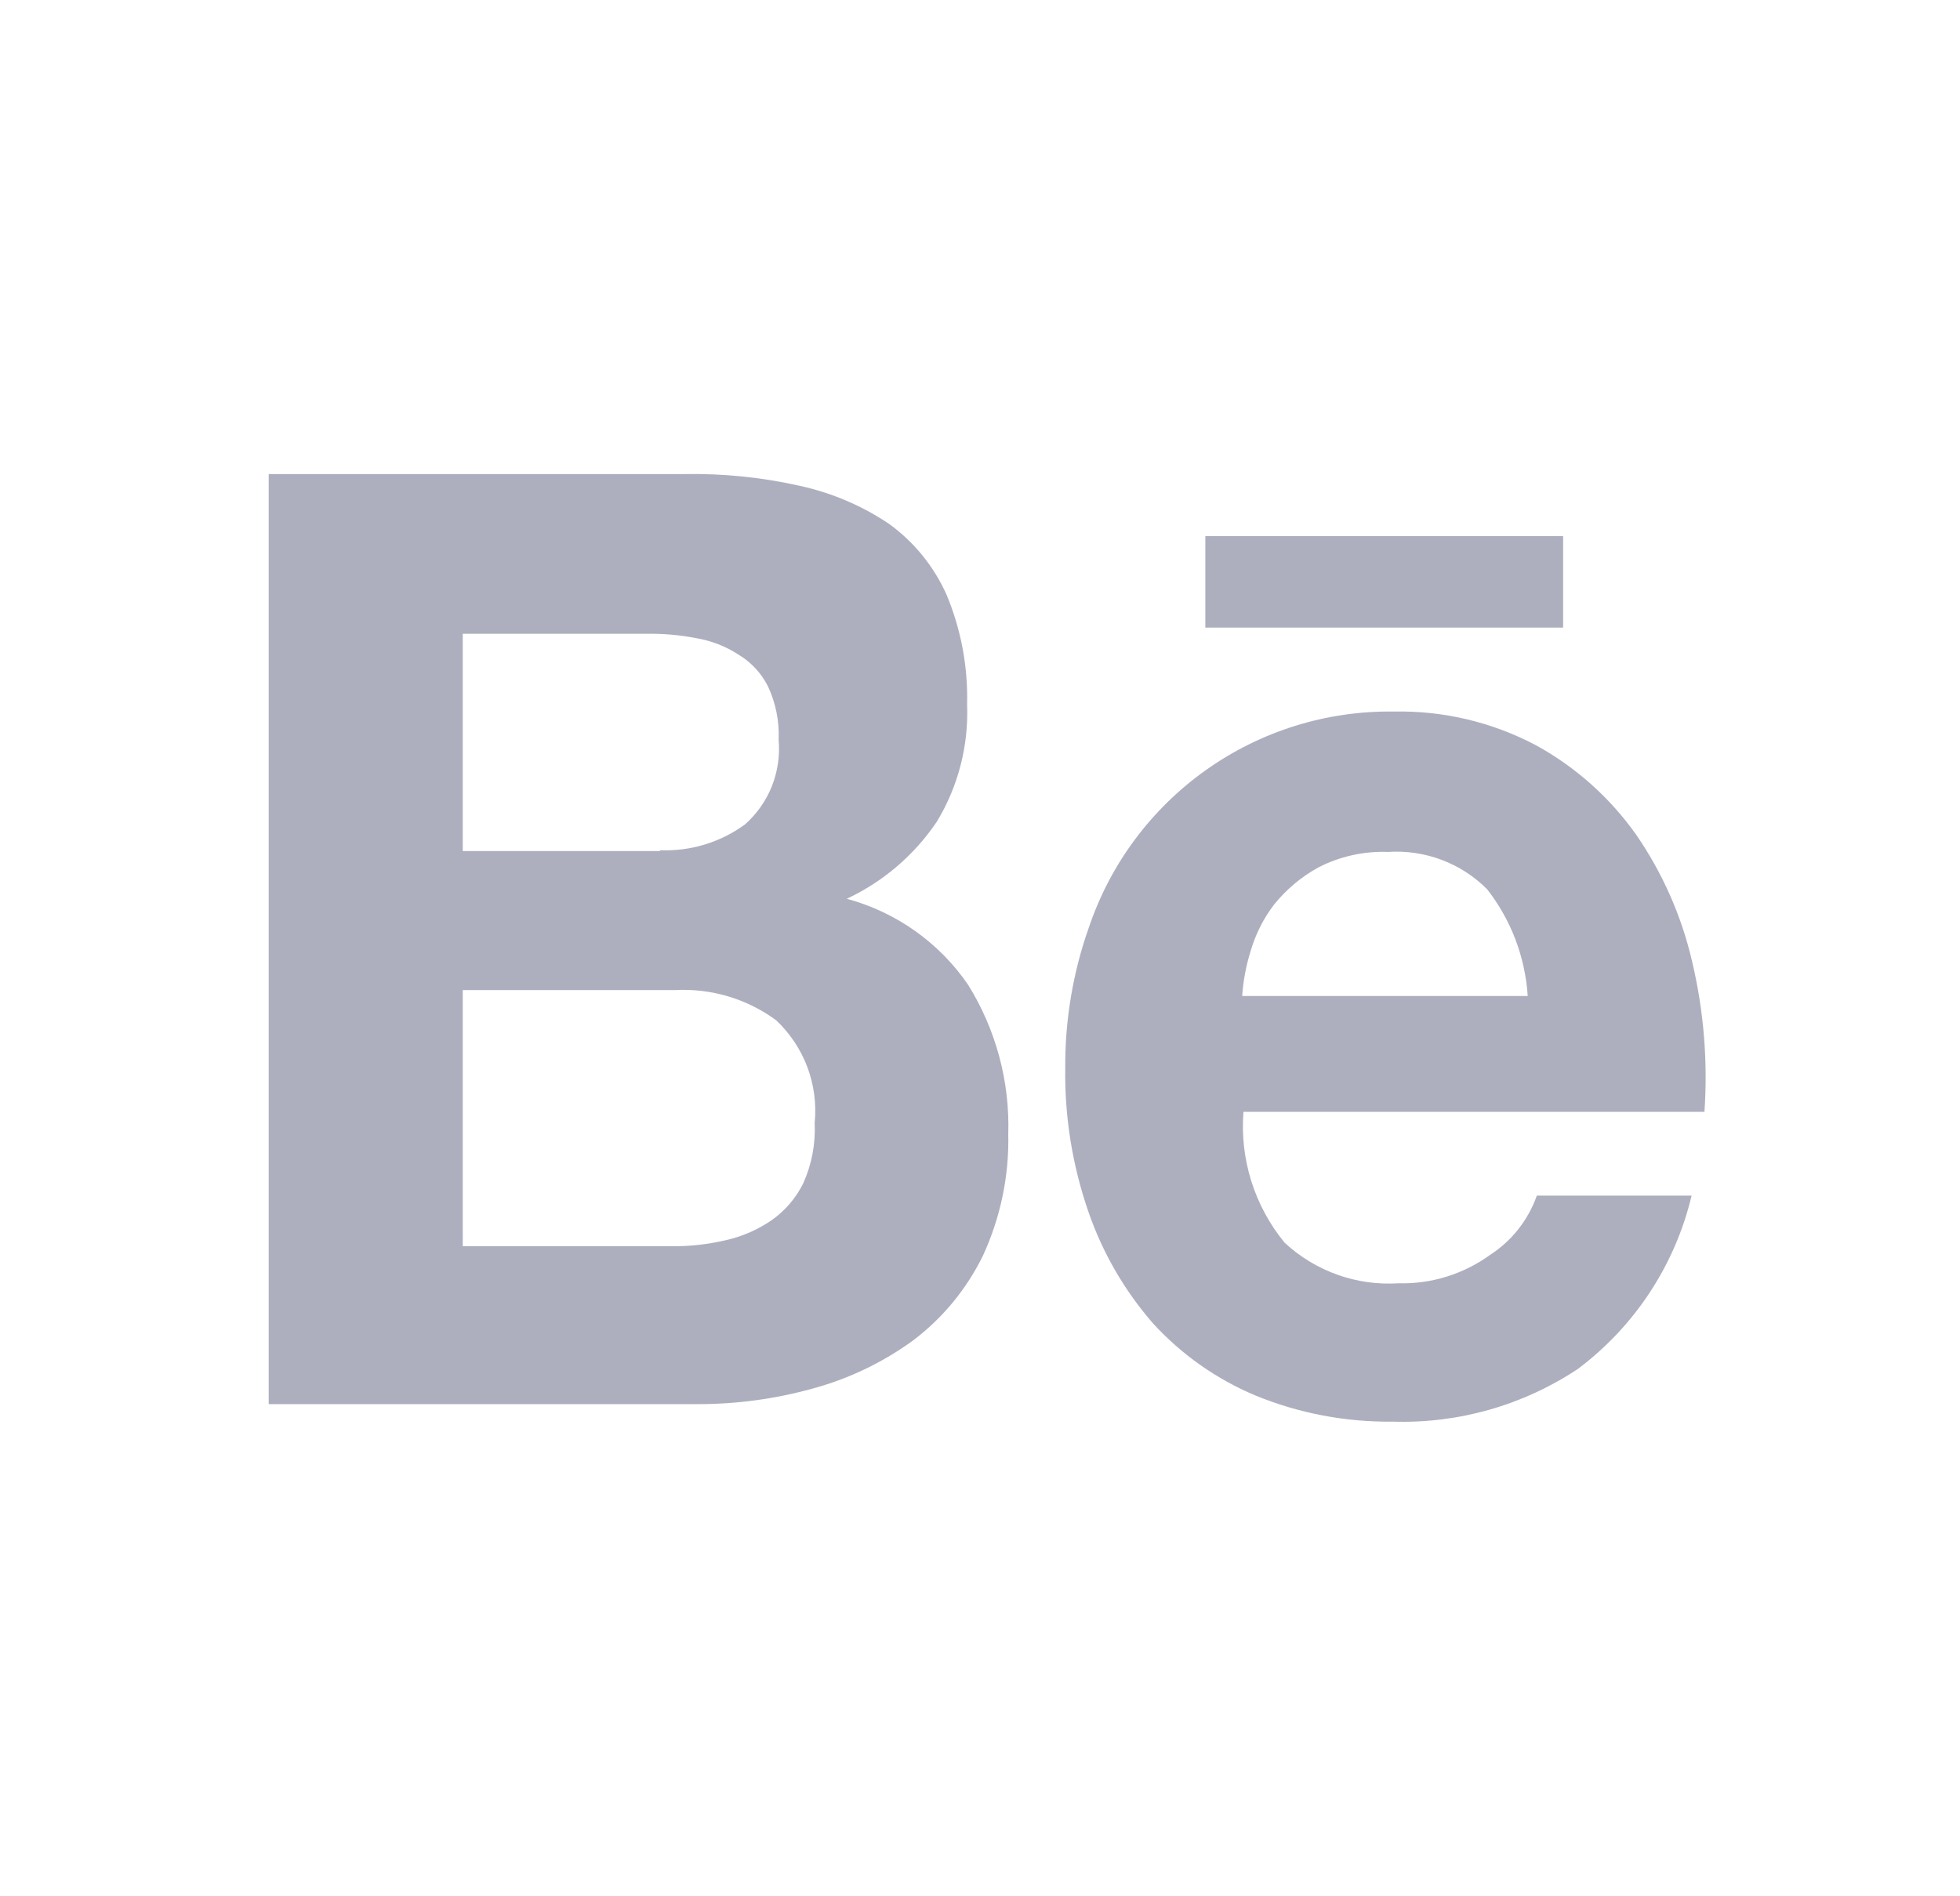
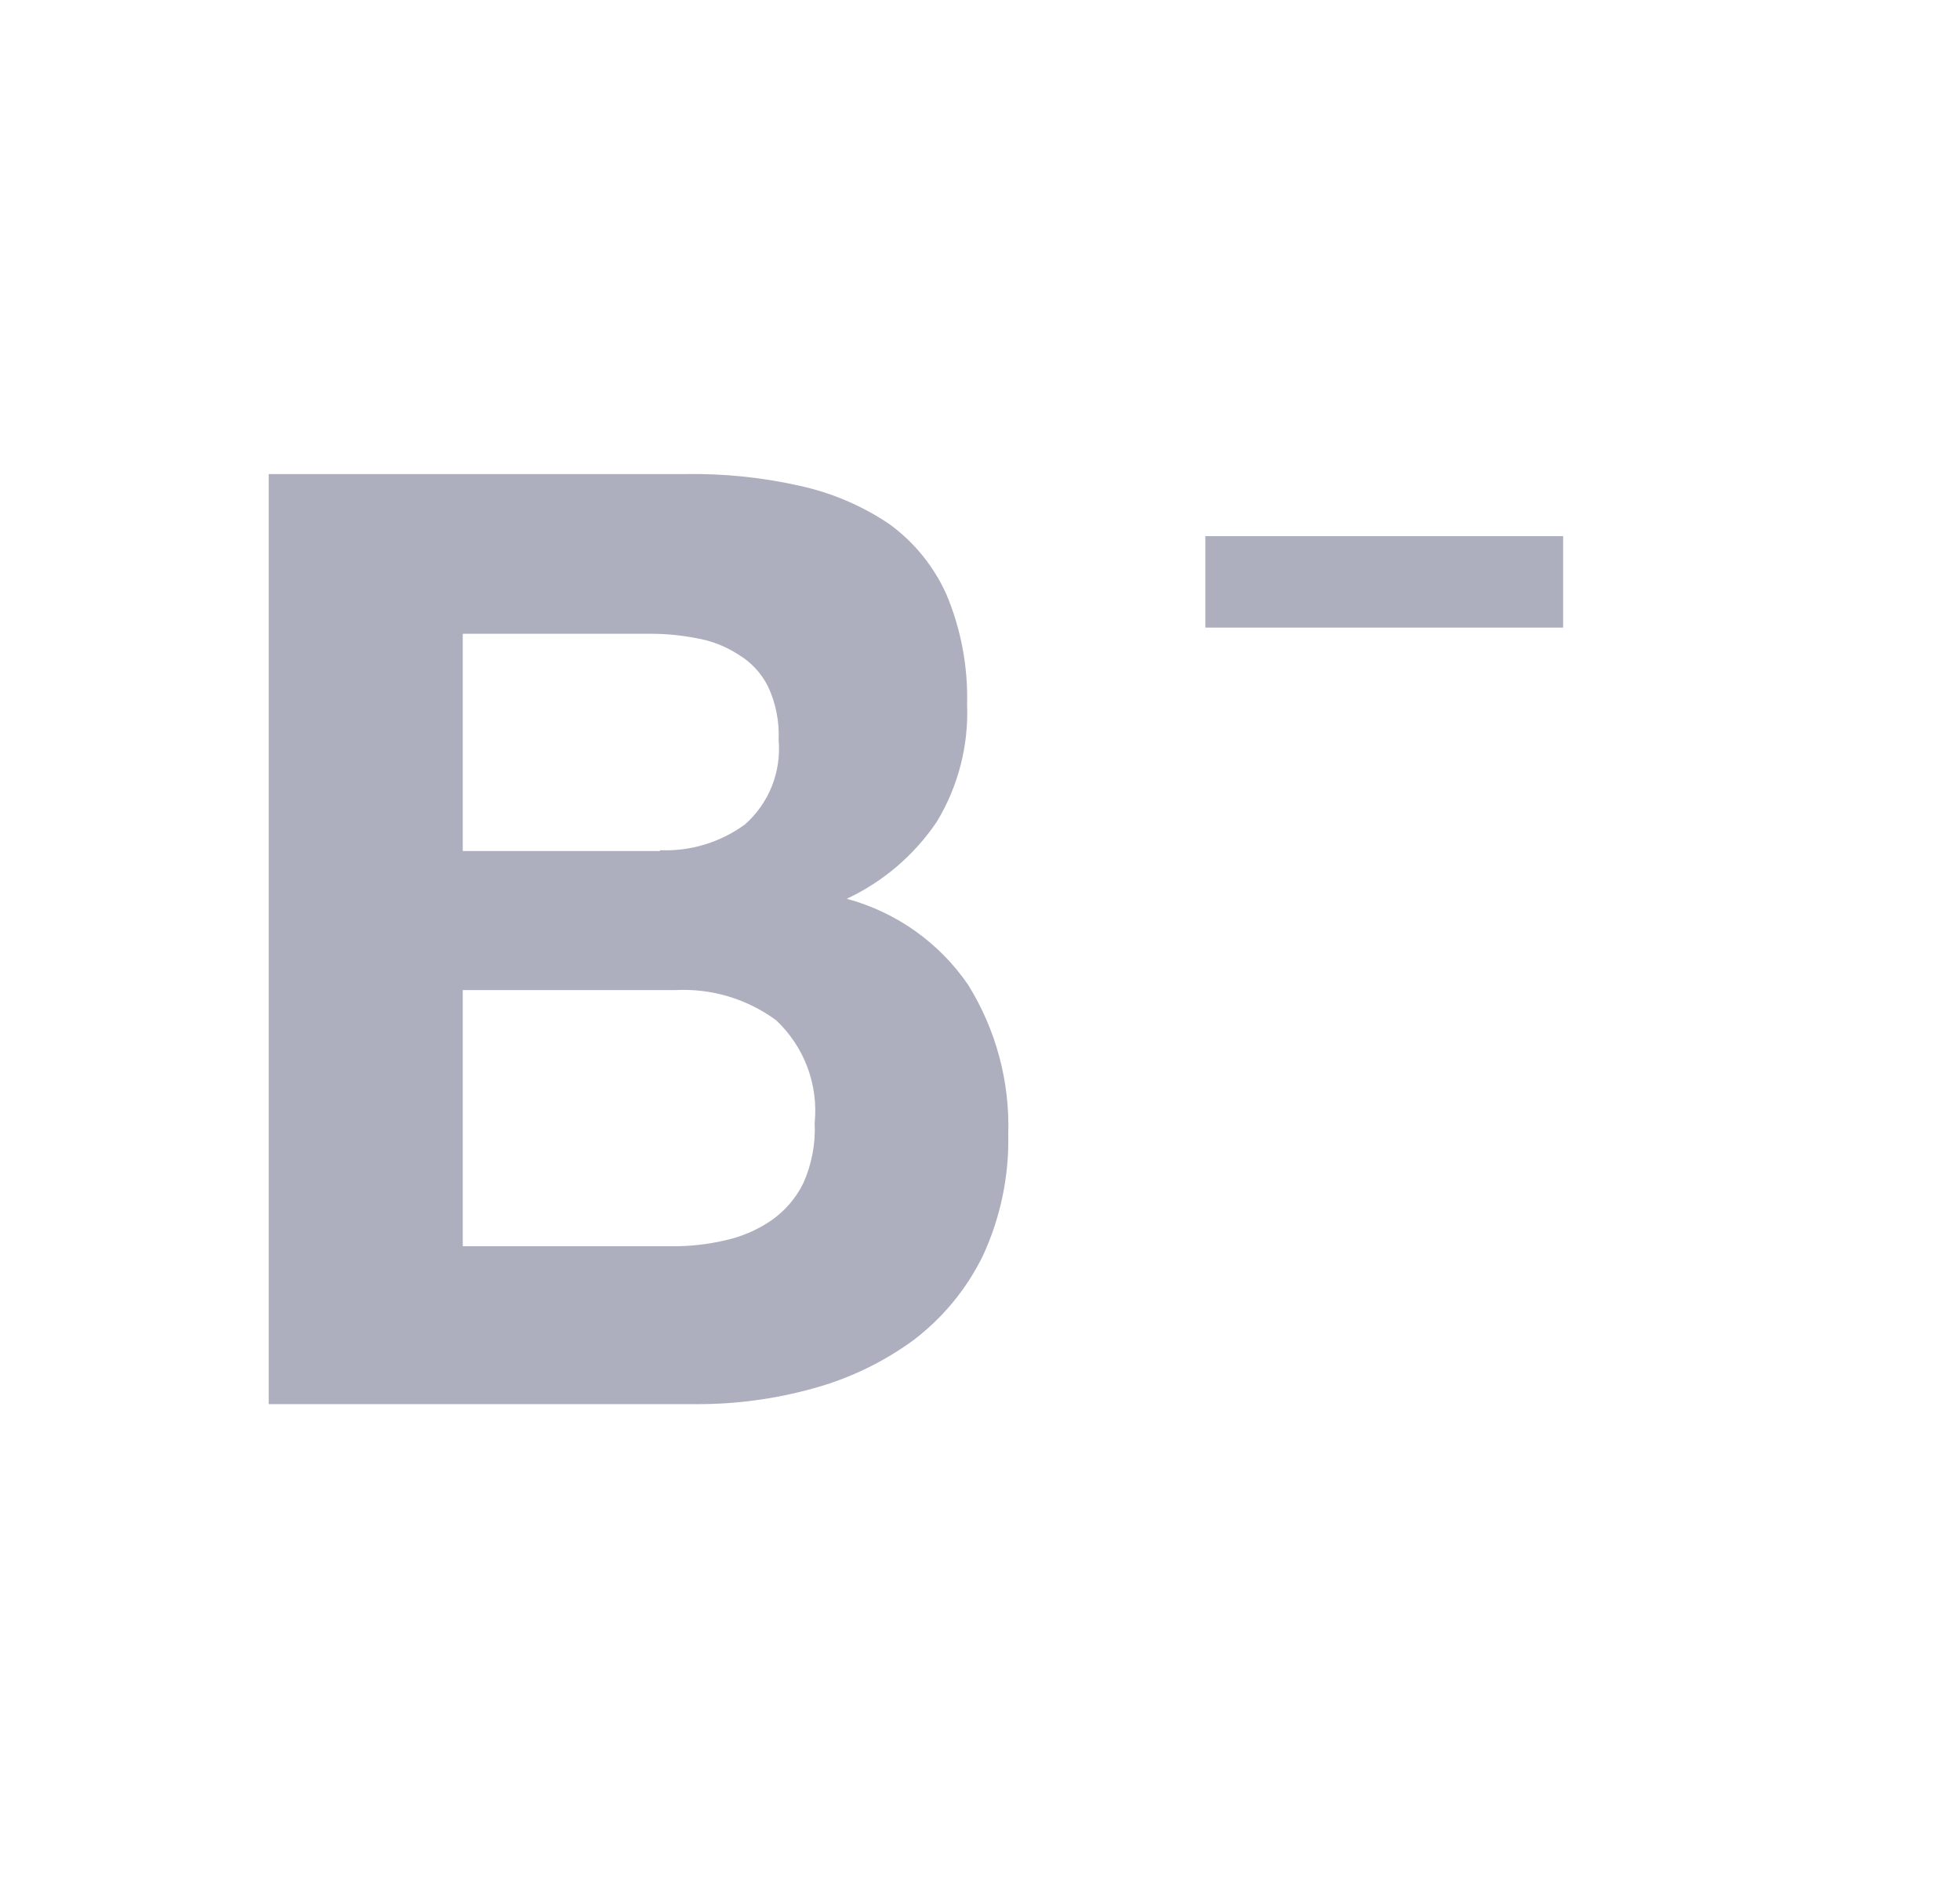
<svg xmlns="http://www.w3.org/2000/svg" width="31" height="30" viewBox="0 0 31 30" fill="none">
  <path fill-rule="evenodd" clip-rule="evenodd" d="M10.828 7.5C11.443 7.489 12.056 7.552 12.655 7.687C13.159 7.798 13.638 8.002 14.066 8.291C14.461 8.578 14.773 8.964 14.972 9.411C15.201 9.959 15.311 10.55 15.296 11.144C15.322 11.796 15.155 12.442 14.817 13C14.461 13.528 13.969 13.949 13.393 14.219C14.174 14.43 14.855 14.912 15.312 15.58C15.752 16.288 15.973 17.109 15.947 17.942C15.962 18.606 15.824 19.264 15.546 19.866C15.289 20.392 14.912 20.85 14.445 21.204C13.965 21.554 13.425 21.813 12.852 21.968C12.257 22.133 11.642 22.216 11.025 22.214H4.25V7.5H10.828ZM10.438 13.451C10.92 13.471 11.395 13.327 11.785 13.041C11.971 12.875 12.117 12.668 12.209 12.436C12.301 12.203 12.337 11.953 12.315 11.704C12.328 11.413 12.27 11.123 12.147 10.86C12.042 10.65 11.879 10.475 11.678 10.355C11.474 10.223 11.245 10.134 11.005 10.095C10.744 10.044 10.479 10.022 10.214 10.027H7.319V13.464H10.438V13.451ZM10.606 19.716C10.898 19.72 11.189 19.688 11.473 19.622C11.733 19.564 11.979 19.458 12.199 19.308C12.414 19.158 12.588 18.956 12.704 18.721C12.839 18.421 12.901 18.094 12.885 17.766C12.915 17.466 12.875 17.165 12.77 16.883C12.664 16.602 12.495 16.348 12.277 16.142C11.813 15.8 11.246 15.632 10.671 15.664H7.319V19.716H10.606Z" fill="#ADAFBF" />
-   <path fill-rule="evenodd" clip-rule="evenodd" d="M20.319 19.661C20.56 19.884 20.843 20.056 21.153 20.167C21.462 20.277 21.791 20.323 22.119 20.302C22.639 20.316 23.148 20.157 23.569 19.852C23.912 19.63 24.171 19.3 24.307 18.915H26.755C26.494 20.012 25.857 20.982 24.955 21.658C24.089 22.233 23.066 22.524 22.028 22.491C21.287 22.5 20.551 22.361 19.865 22.081C19.244 21.822 18.688 21.431 18.234 20.934C17.782 20.414 17.434 19.812 17.211 19.16C16.96 18.431 16.837 17.664 16.848 16.894C16.844 16.136 16.97 15.383 17.223 14.669C17.563 13.664 18.212 12.793 19.077 12.18C19.943 11.566 20.98 11.243 22.041 11.257C22.824 11.24 23.598 11.423 24.291 11.789C24.917 12.132 25.457 12.613 25.871 13.195C26.294 13.806 26.597 14.492 26.764 15.216C26.948 15.993 27.013 16.794 26.958 17.59H19.667C19.608 18.339 19.842 19.081 20.319 19.661ZM23.517 14.065C23.314 13.861 23.068 13.703 22.798 13.602C22.528 13.501 22.239 13.459 21.951 13.478C21.569 13.464 21.19 13.549 20.85 13.724C20.581 13.872 20.344 14.072 20.151 14.311C19.98 14.535 19.853 14.79 19.776 15.061C19.706 15.287 19.663 15.521 19.647 15.757H24.163C24.123 15.141 23.899 14.552 23.519 14.066L23.517 14.065Z" fill="#ADAFBF" />
  <path d="M19.064 8.482H24.723V9.929H19.064V8.482Z" fill="#ADAFBF" />
</svg>